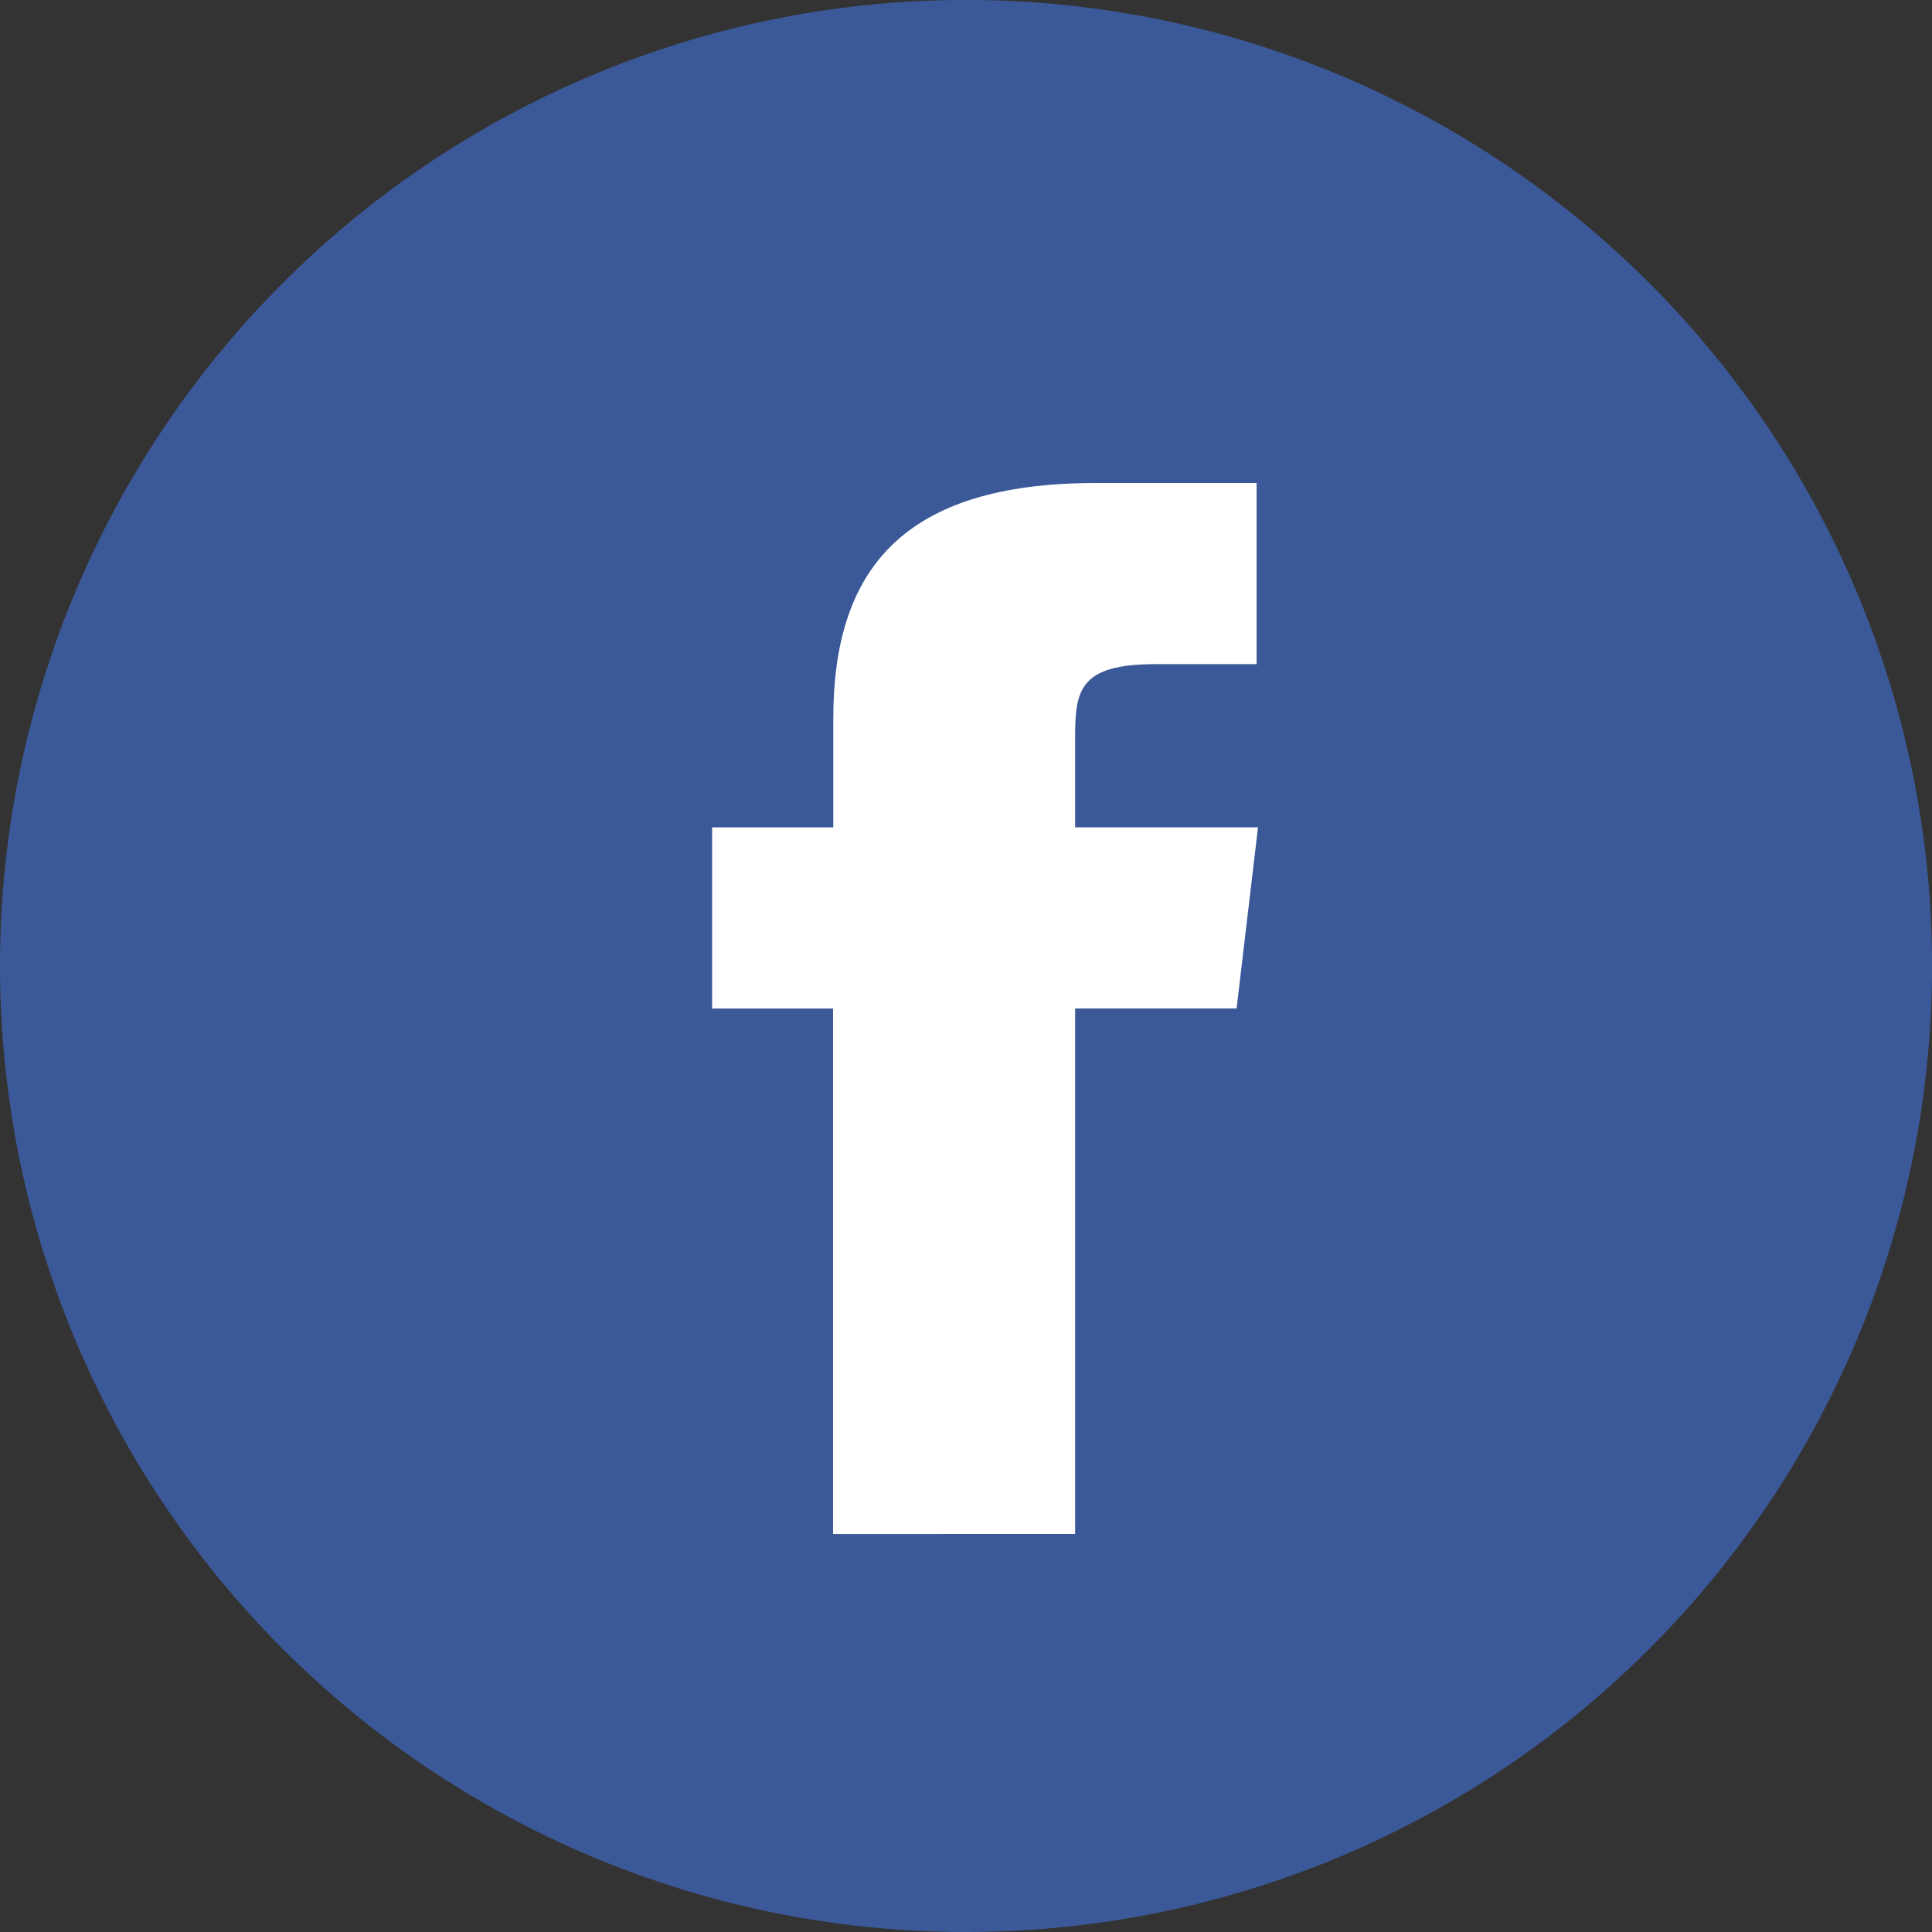
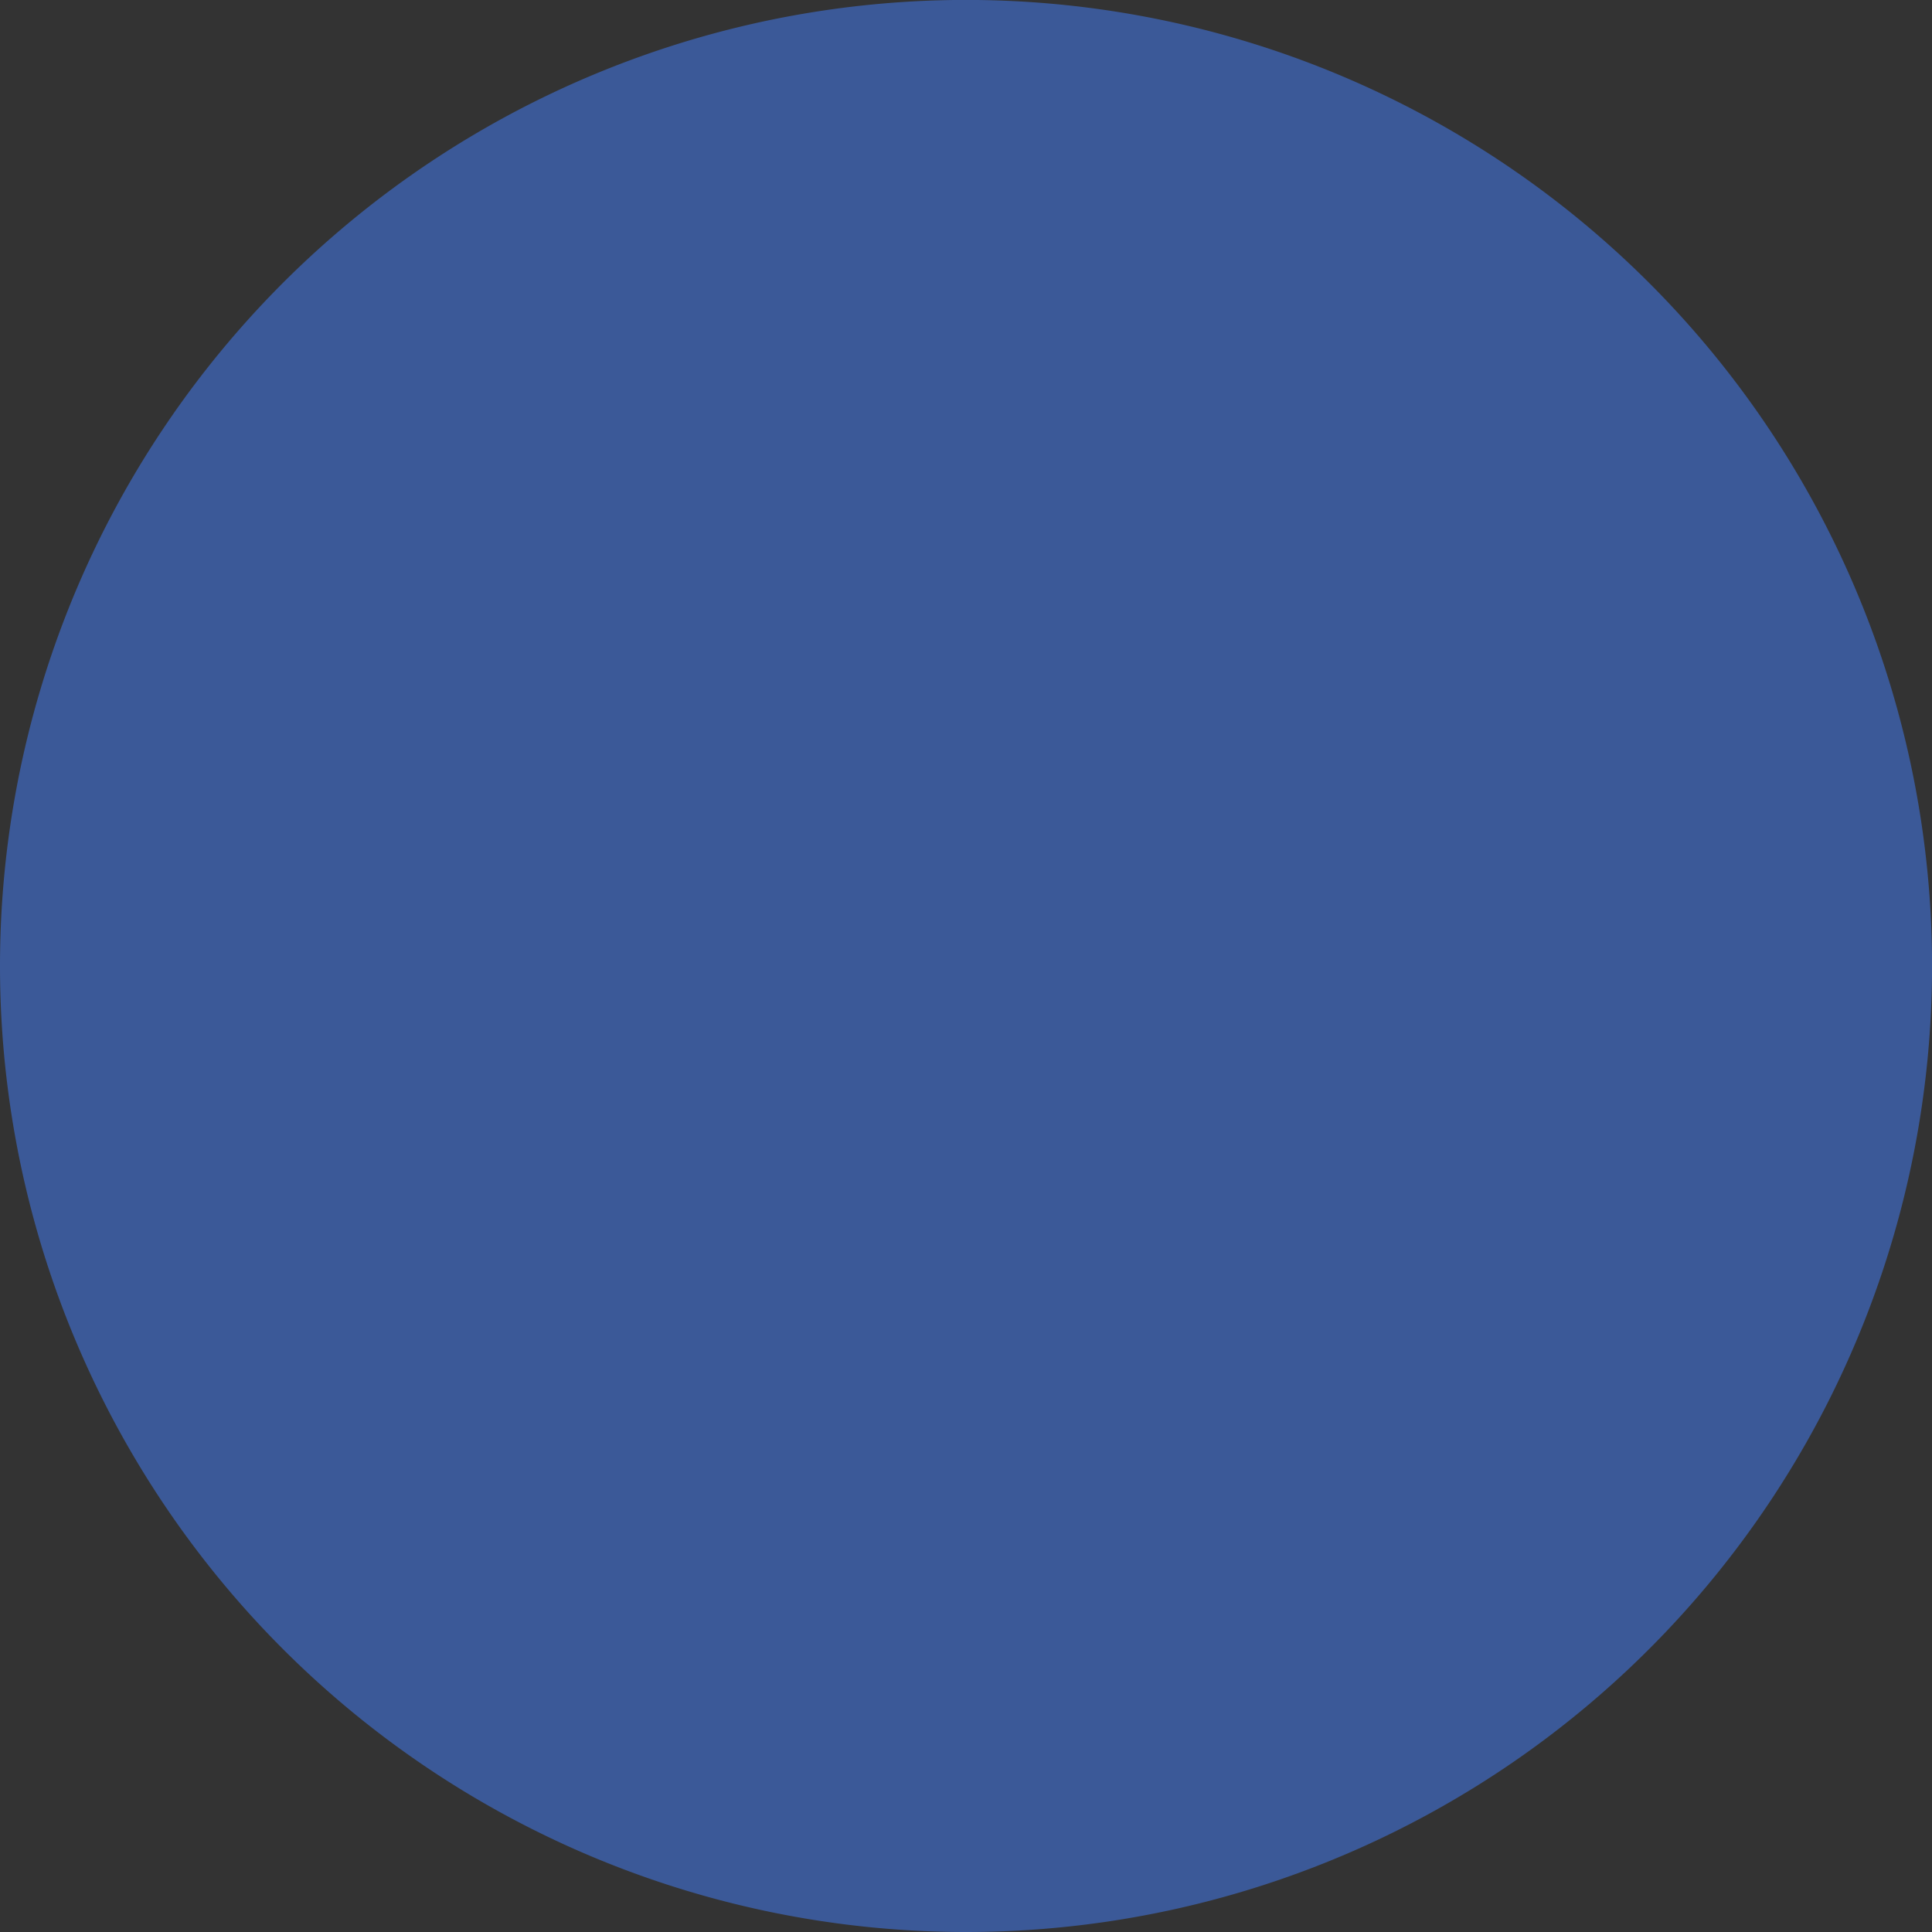
<svg xmlns="http://www.w3.org/2000/svg" id="Facebook" width="32.747" height="32.748" viewBox="0 0 32.747 32.748">
  <rect x="0" y="0" width="32.747" height="32.748" fill="#333333" stroke="none" />
  <path id="Path_123" data-name="Path 123" d="M0,16.374A16.374,16.374,0,1,1,16.374,32.747,16.374,16.374,0,0,1,0,16.374Z" fill="#3b5998" />
-   <path id="Path_124" data-name="Path 124" d="M24.553,29.814V20.906H27.29l.363-3.07h-3.1l0-1.536c0-.8.085-1.23,1.365-1.23h1.711V12H24.9c-3.289,0-4.446,1.489-4.446,3.994v1.843H18.4v3.07h2.05v8.908Z" transform="translate(-6.33 -3.813)" fill="#fff" />
</svg>